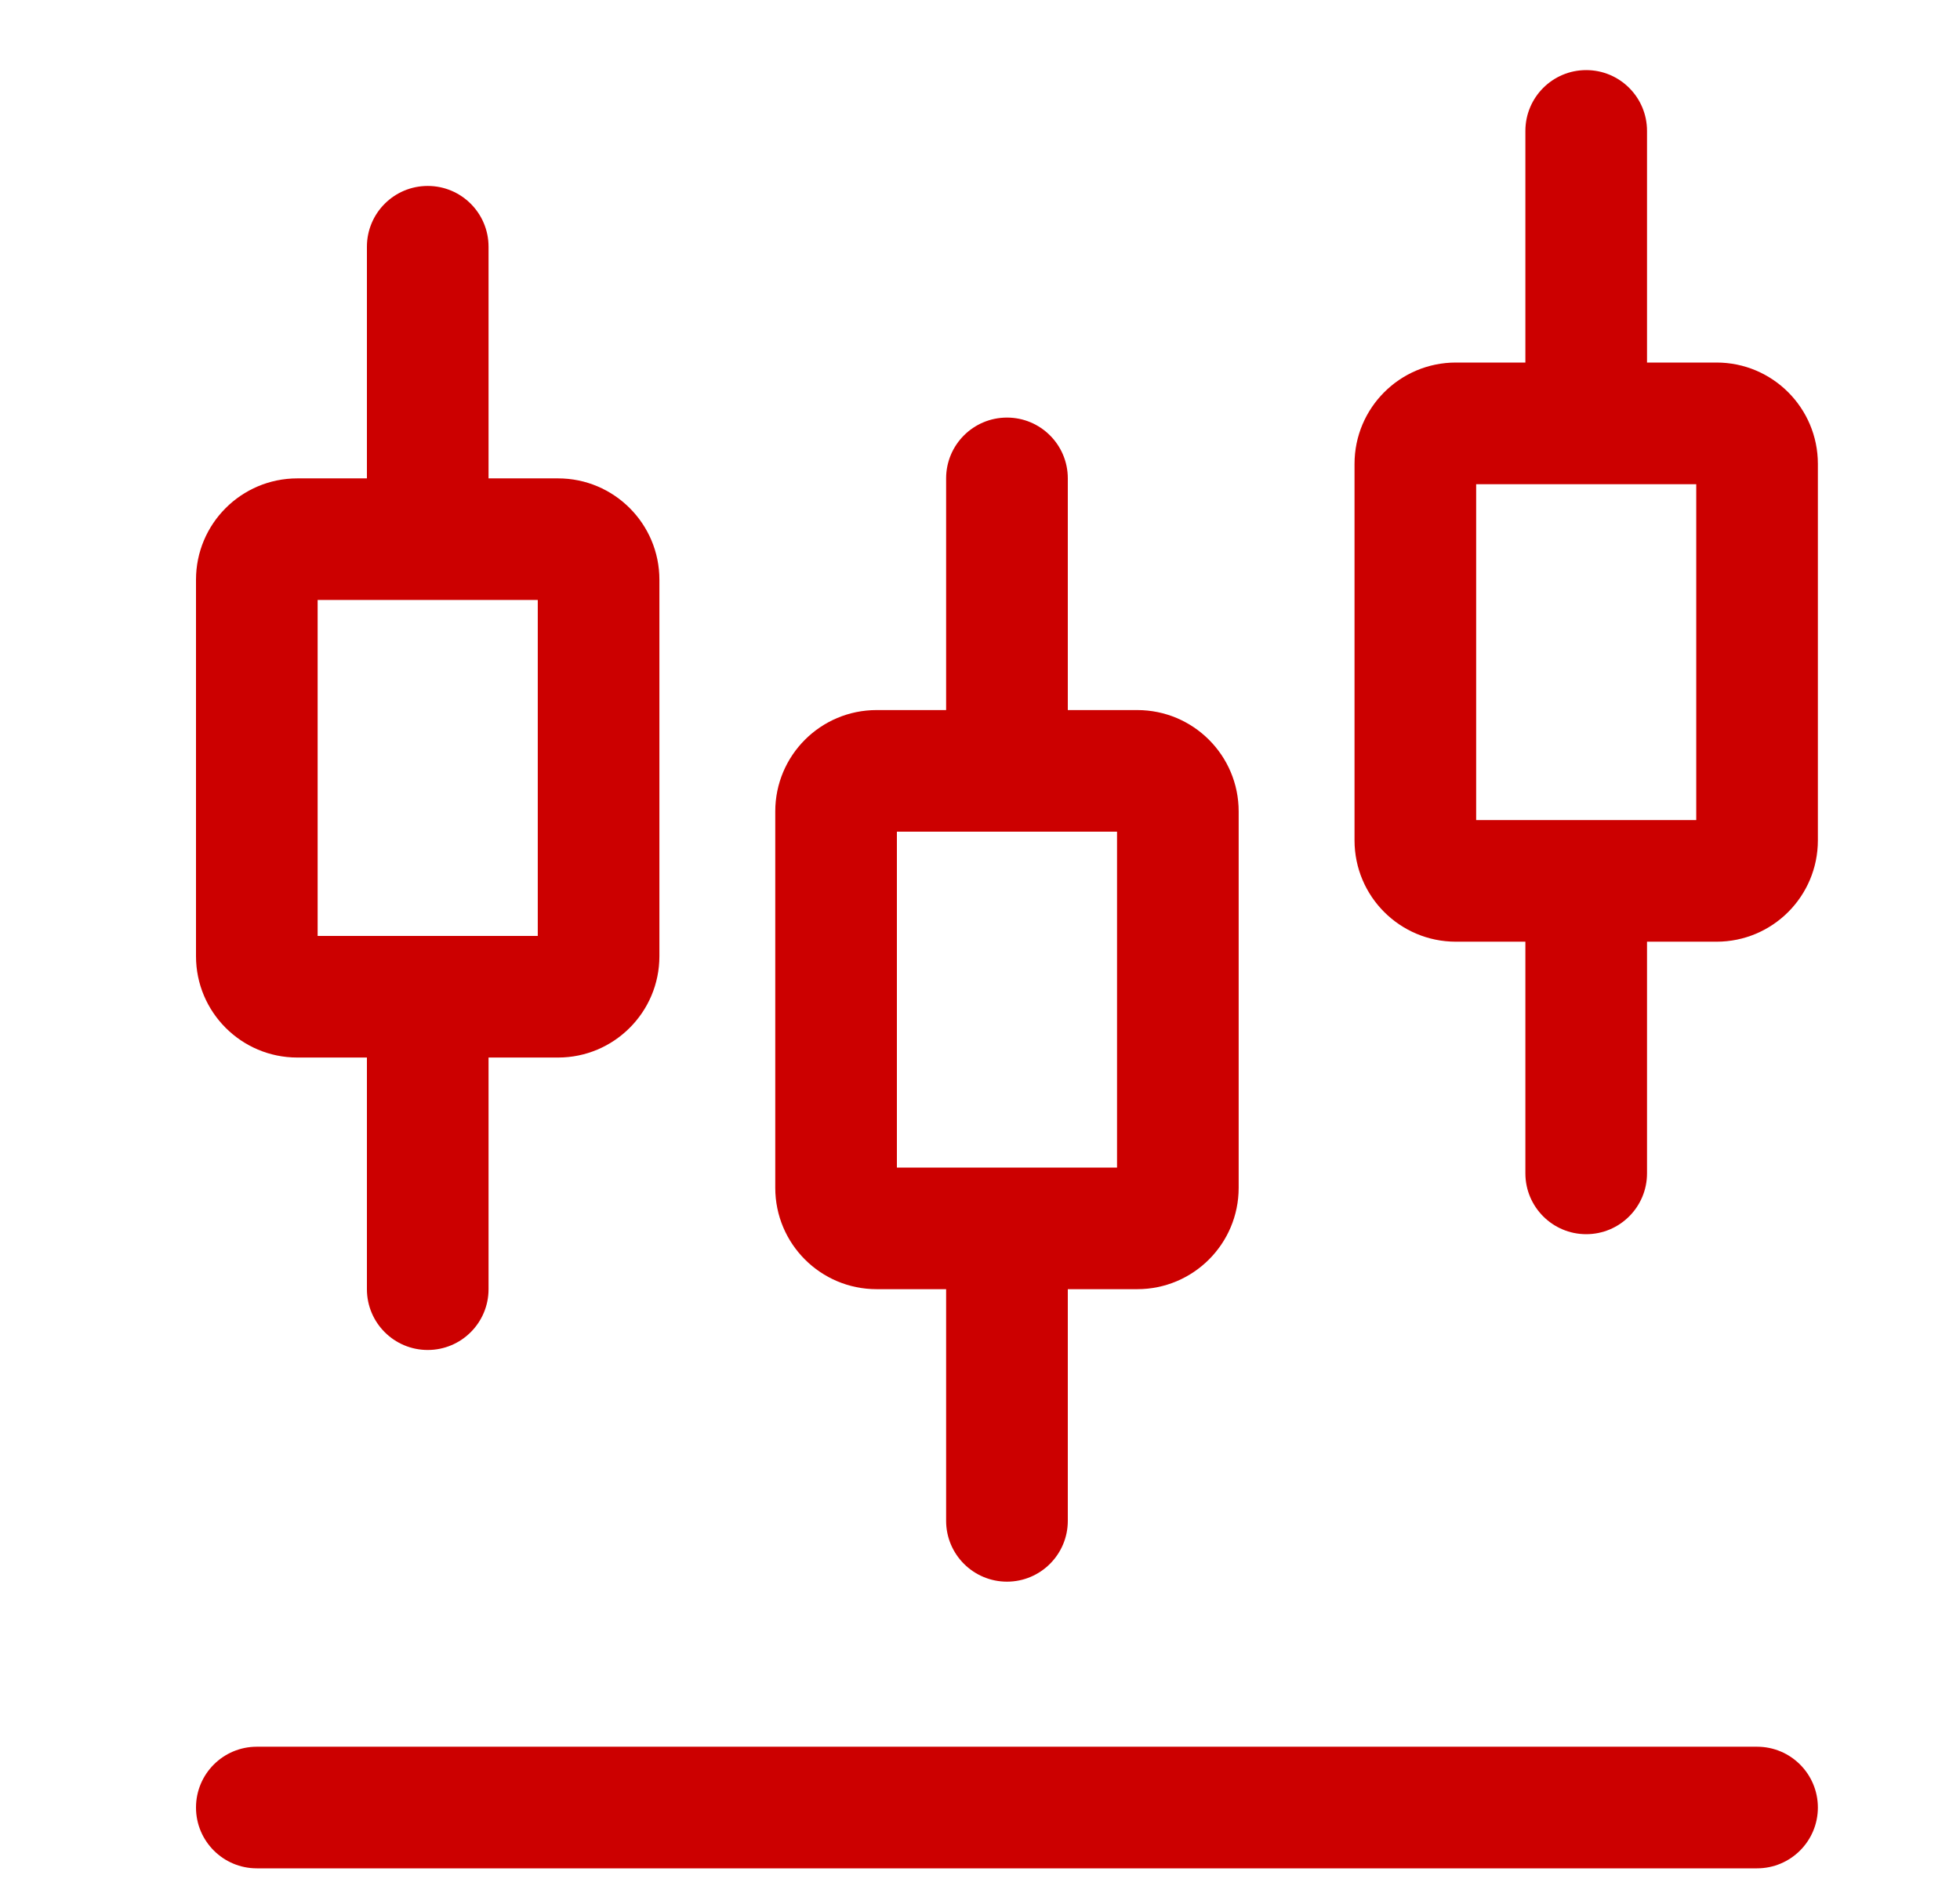
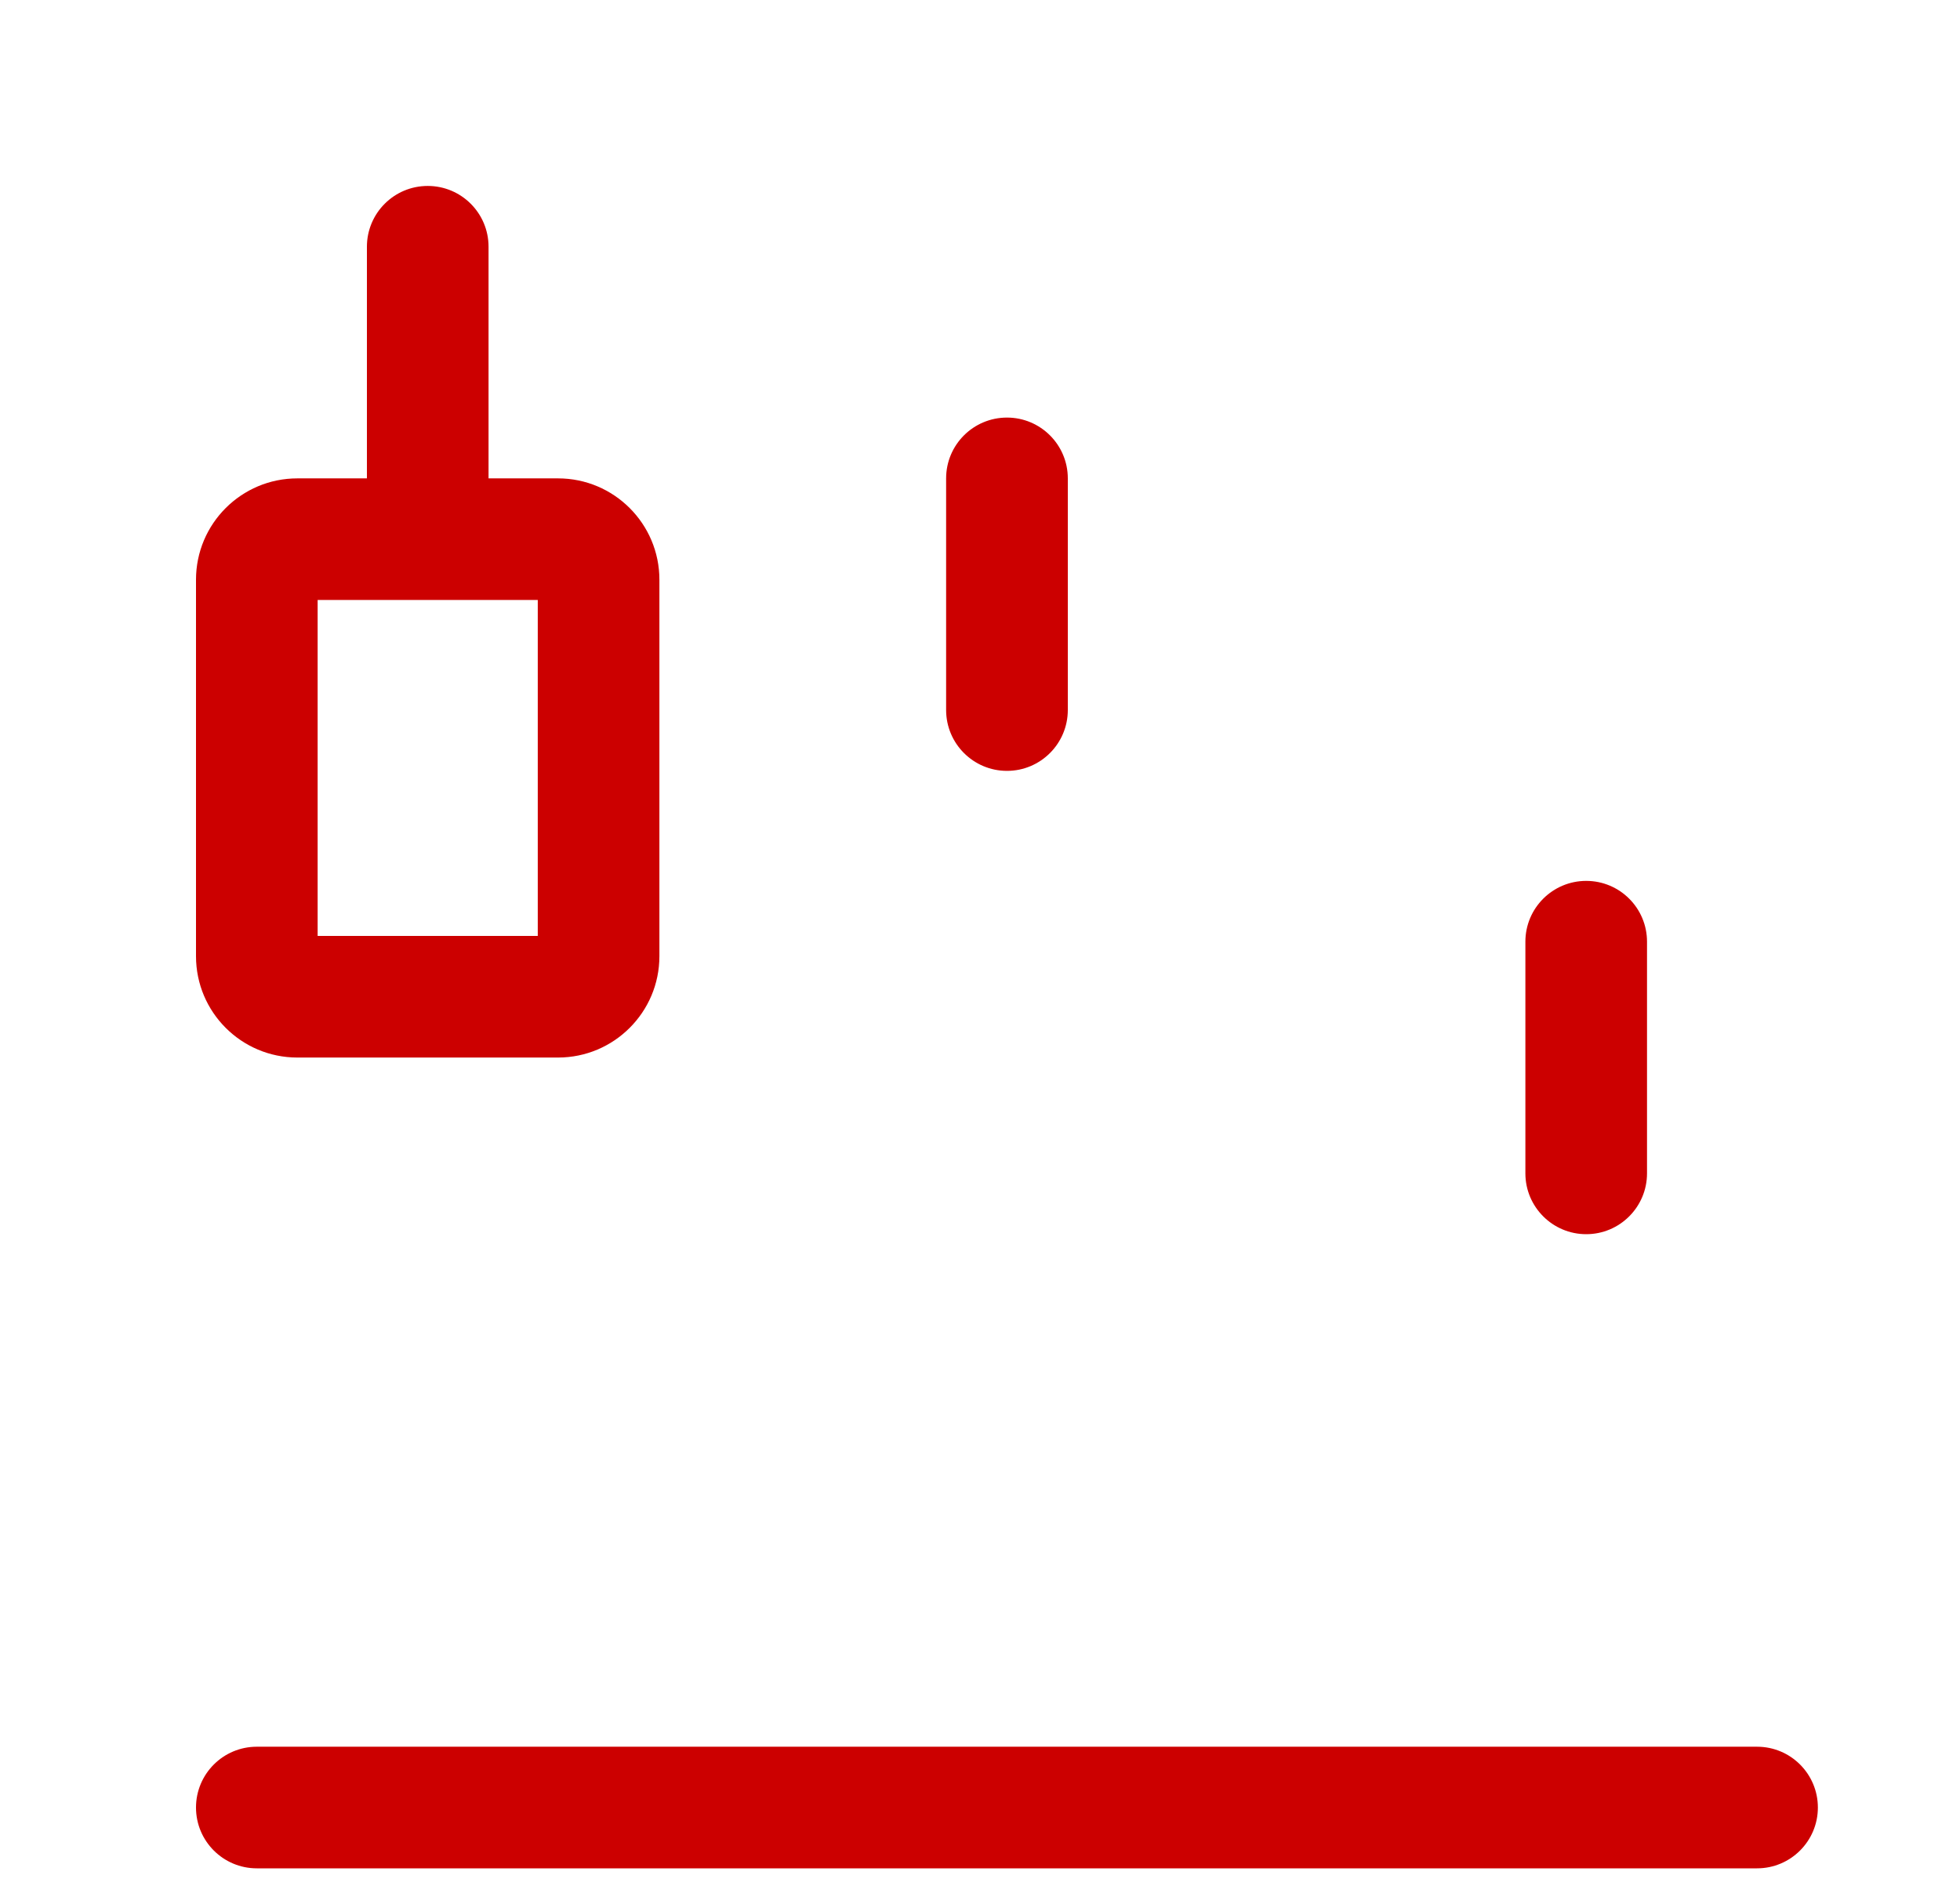
<svg xmlns="http://www.w3.org/2000/svg" width="35" height="34" viewBox="0 0 35 34" fill="none">
  <g clip-path="url(#clip0_12_1128)">
    <path fill-rule="evenodd" clip-rule="evenodd" d="M3.5 32.283C3.5 31.683 3.986 31.197 4.586 31.197H31.376C31.976 31.197 32.462 31.683 32.462 32.283C32.462 32.883 31.976 33.369 31.376 33.369H4.586C3.986 33.369 3.5 32.883 3.5 32.283Z" fill="#CC0000" />
    <path fill-rule="evenodd" clip-rule="evenodd" d="M5.672 10.716V16.716H9.603V10.716H5.672ZM5.31 8.544C4.31 8.544 3.5 9.355 3.5 10.354V17.078C3.5 18.077 4.31 18.888 5.31 18.888H9.965C10.964 18.888 11.775 18.077 11.775 17.078V10.354C11.775 9.355 10.964 8.544 9.965 8.544H5.31Z" fill="#CC0000" />
-     <path fill-rule="evenodd" clip-rule="evenodd" d="M16.016 14.854V20.853H19.947V14.854H16.016ZM15.654 12.682C14.654 12.682 13.844 13.492 13.844 14.492V21.215C13.844 22.215 14.654 23.025 15.654 23.025H20.308C21.308 23.025 22.119 22.215 22.119 21.215V14.492C22.119 13.492 21.308 12.682 20.308 12.682H15.654Z" fill="#CC0000" />
-     <path fill-rule="evenodd" clip-rule="evenodd" d="M26.36 8.648V14.647H30.29V8.648H26.36ZM25.998 6.475C24.998 6.475 24.188 7.286 24.188 8.285V15.009C24.188 16.009 24.998 16.819 25.998 16.819H30.652C31.652 16.819 32.462 16.009 32.462 15.009V8.285C32.462 7.286 31.652 6.475 30.652 6.475H25.998Z" fill="#CC0000" />
    <path fill-rule="evenodd" clip-rule="evenodd" d="M7.638 3.321C8.238 3.321 8.724 3.807 8.724 4.407V8.545C8.724 9.144 8.238 9.631 7.638 9.631C7.038 9.631 6.552 9.144 6.552 8.545V4.407C6.552 3.807 7.038 3.321 7.638 3.321Z" fill="#CC0000" />
    <path fill-rule="evenodd" clip-rule="evenodd" d="M17.982 7.458C18.581 7.458 19.068 7.944 19.068 8.544V12.681C19.068 13.281 18.581 13.768 17.982 13.768C17.382 13.768 16.895 13.281 16.895 12.681V8.544C16.895 7.944 17.382 7.458 17.982 7.458Z" fill="#CC0000" />
-     <path fill-rule="evenodd" clip-rule="evenodd" d="M17.982 21.939C18.581 21.939 19.068 22.425 19.068 23.025V27.163C19.068 27.762 18.581 28.249 17.982 28.249C17.382 28.249 16.895 27.762 16.895 27.163V23.025C16.895 22.425 17.382 21.939 17.982 21.939Z" fill="#CC0000" />
    <path fill-rule="evenodd" clip-rule="evenodd" d="M28.325 15.733C28.925 15.733 29.411 16.219 29.411 16.819V20.957C29.411 21.556 28.925 22.043 28.325 22.043C27.726 22.043 27.239 21.556 27.239 20.957V16.819C27.239 16.219 27.726 15.733 28.325 15.733Z" fill="#CC0000" />
-     <path fill-rule="evenodd" clip-rule="evenodd" d="M28.325 1.252C28.925 1.252 29.411 1.738 29.411 2.338V6.475C29.411 7.075 28.925 7.562 28.325 7.562C27.726 7.562 27.239 7.075 27.239 6.475V2.338C27.239 1.738 27.726 1.252 28.325 1.252Z" fill="#CC0000" />
-     <path fill-rule="evenodd" clip-rule="evenodd" d="M7.638 17.802C8.238 17.802 8.724 18.288 8.724 18.888V23.025C8.724 23.625 8.238 24.111 7.638 24.111C7.038 24.111 6.552 23.625 6.552 23.025V18.888C6.552 18.288 7.038 17.802 7.638 17.802Z" fill="#CC0000" />
  </g>
  <defs>
    <clipPath id="clip0_12_1128">
      <rect width="30.41" height="33.668" fill="white" transform="translate(2.776 0.166)" />
    </clipPath>
  </defs>
</svg>